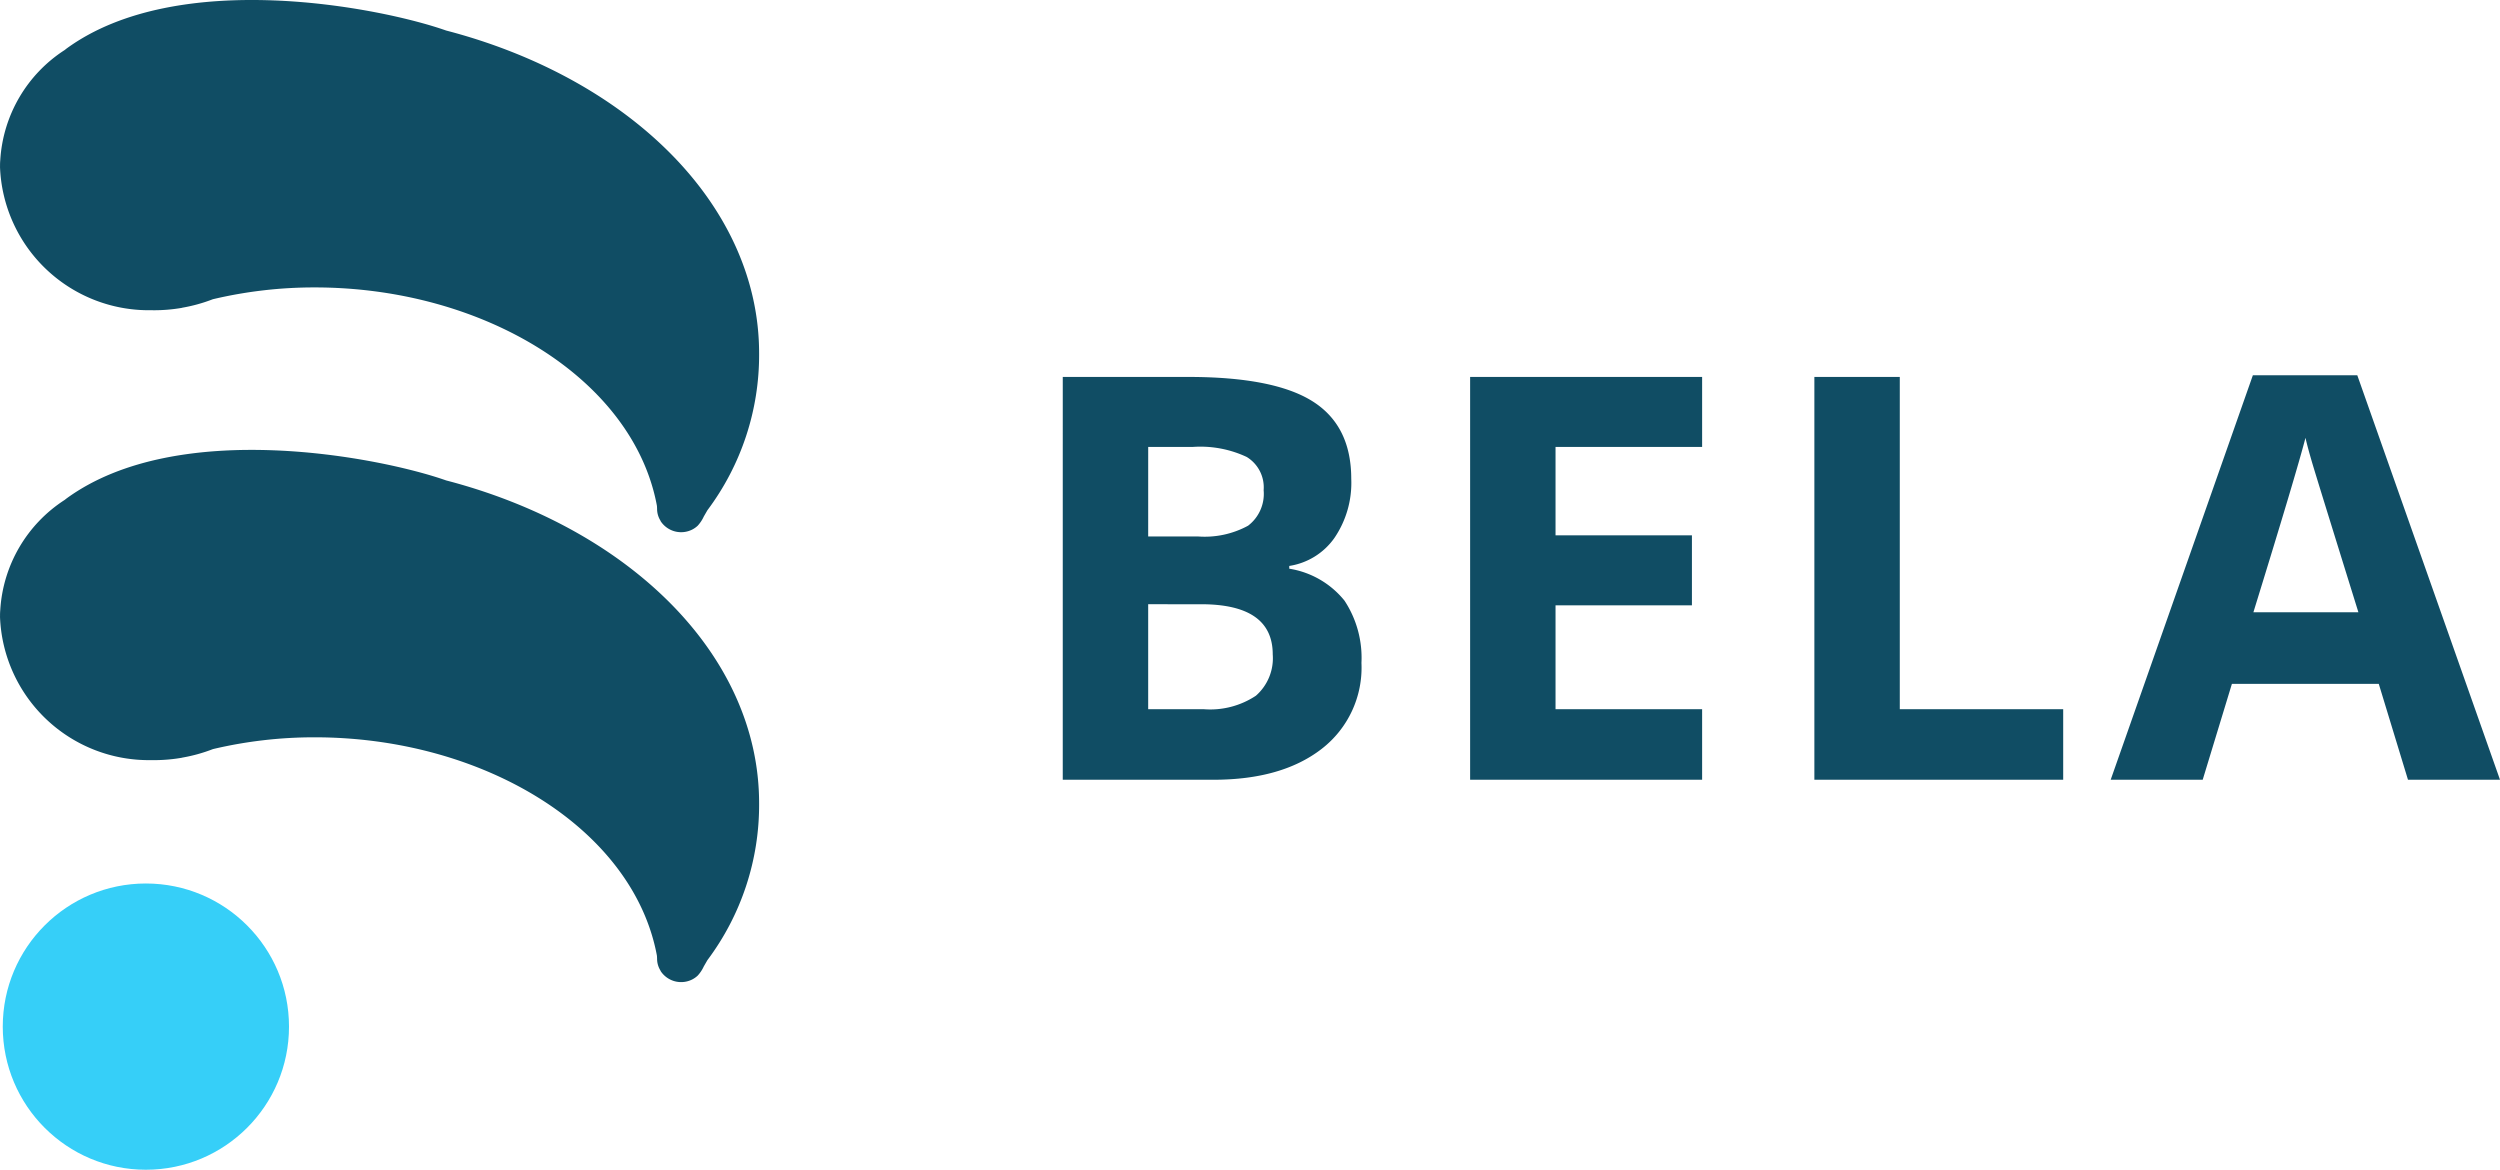
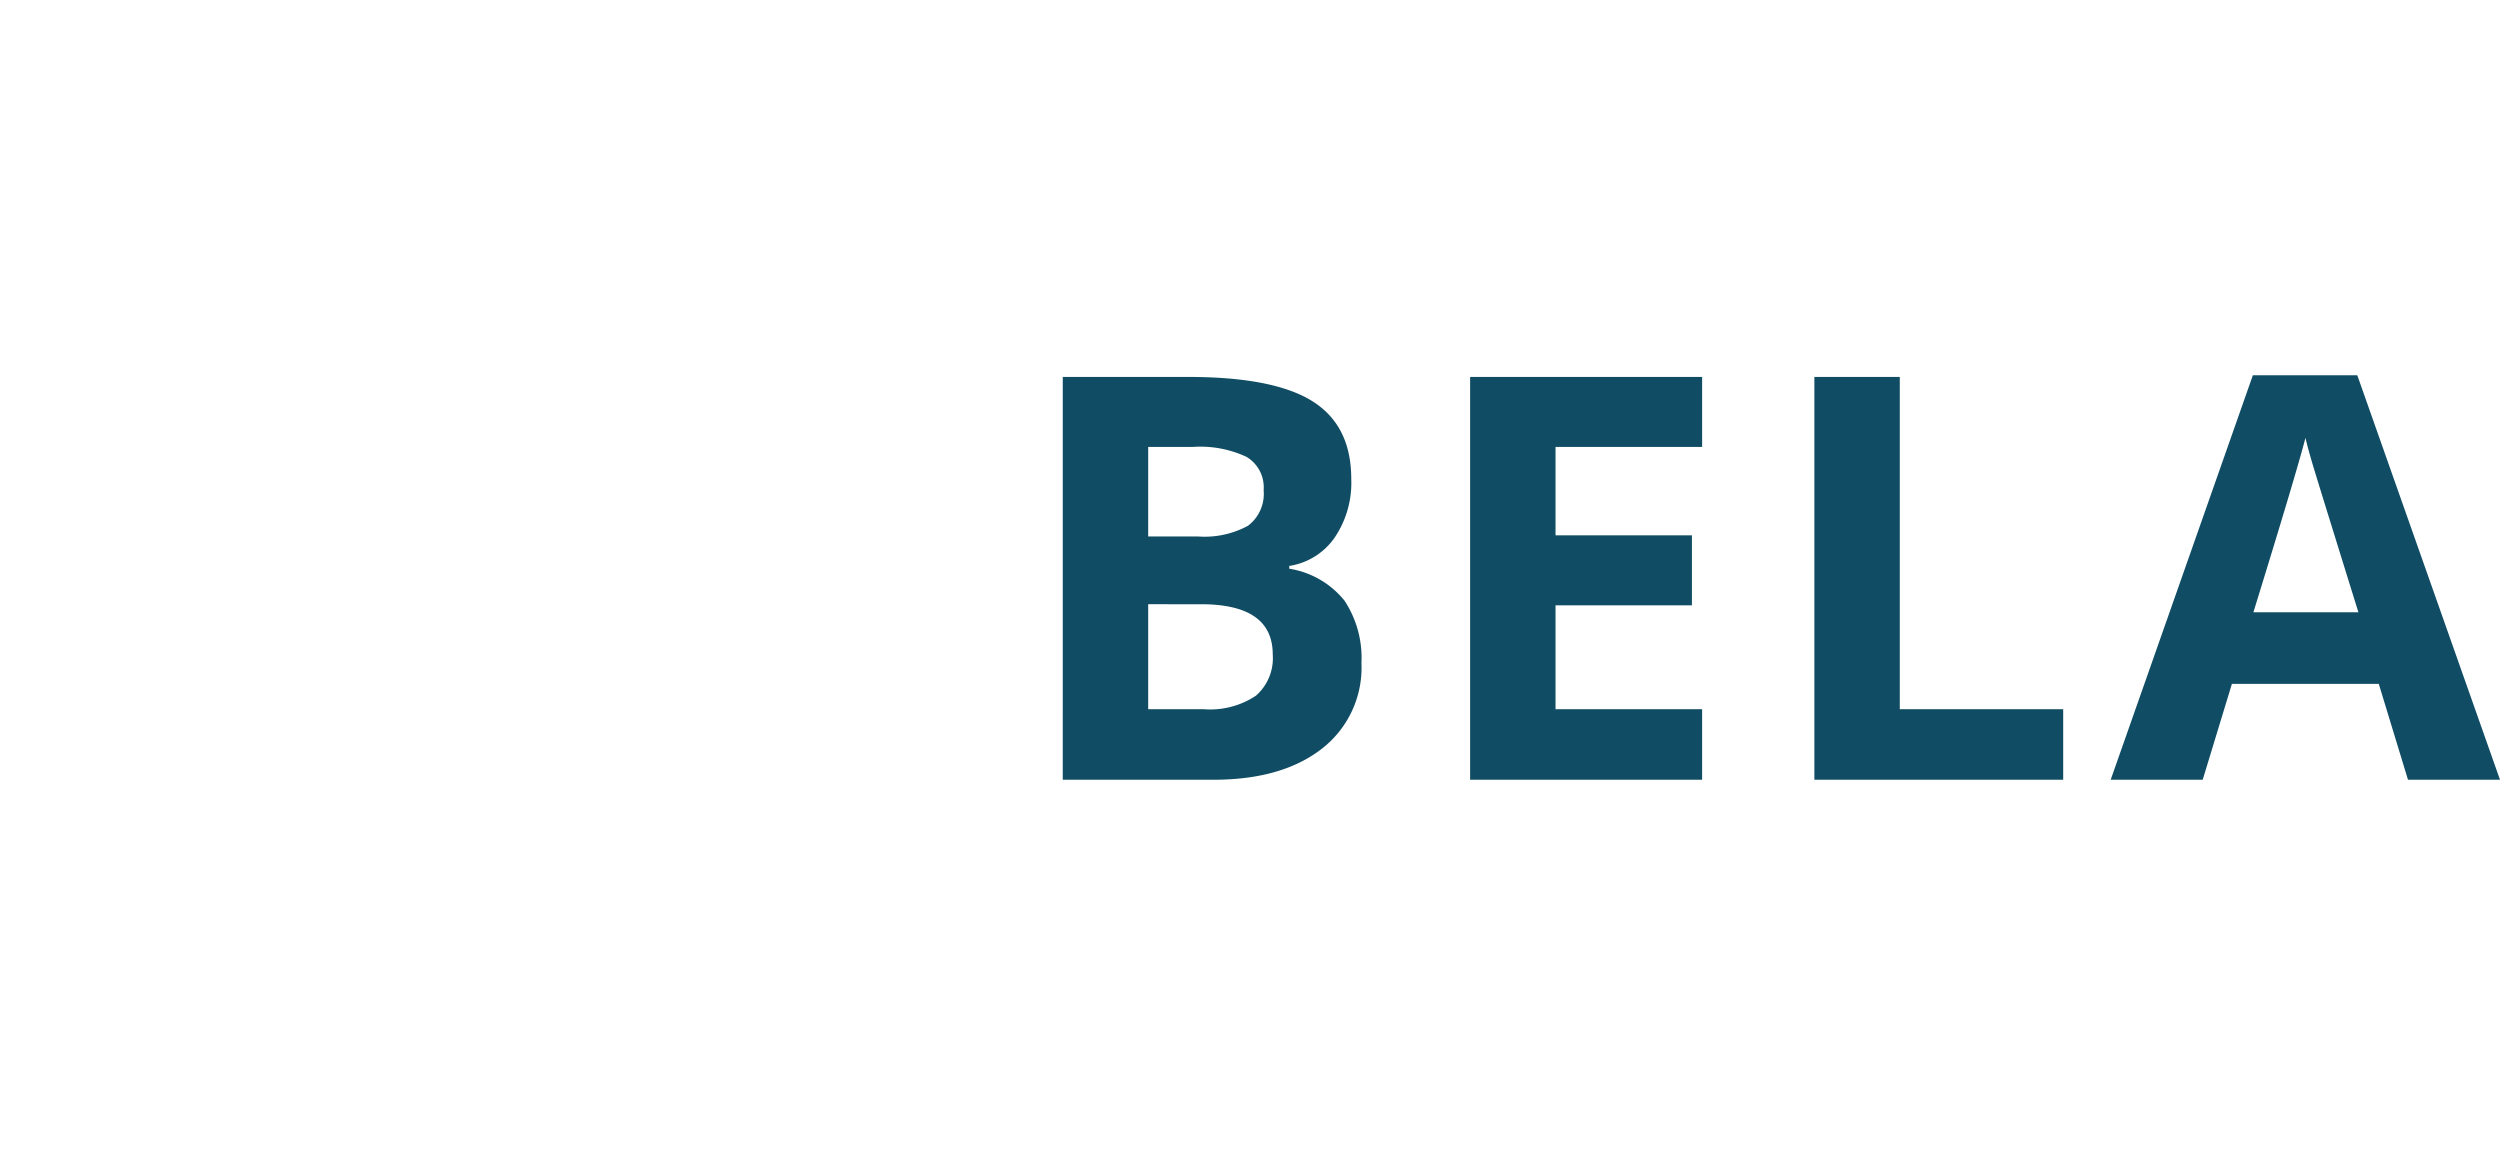
<svg xmlns="http://www.w3.org/2000/svg" viewBox="0 0 205.457 96.132">
  <defs>
    <style>.a{fill:#fff}.c{fill:#104d64}.d{isolation:isolate}</style>
  </defs>
-   <circle cx="11.989" cy="84.37" r="11.762" fill="#36cff8" />
-   <path class="c" d="M58.136 78.909a21.283 21.283 0 004.25-12.892c0-12.217-10.726-22.625-25.724-26.535-5.344-1.883-22-5.201-31.18 1.473-.056.042-.11.087-.165.129A11.6 11.6 0 00.022 50.13a4.768 4.768 0 00-.018.511L0 50.676a12.235 12.235 0 0012.468 11.792c.06-.002.117.005.176.003a13.486 13.486 0 002.292-.195l.044-.013a13.155 13.155 0 002.508-.696l.049-.013a36.16 36.16 0 018.323-.96c13.884 0 26.172 7.512 28.123 17.92a.762.762 0 01.01.096c0 .037.007.113.008.185a1.822 1.822 0 00.275.962l.007.028a1.611 1.611 0 00.166.227 2.018 2.018 0 002.431.487 1.912 1.912 0 00.46-.323 2.92 2.92 0 00.5-.754M58.136 41.935a21.284 21.284 0 004.25-12.892c0-12.217-10.726-22.625-25.724-26.535-5.344-1.883-22-5.201-31.18 1.473-.056.042-.11.087-.165.13a11.6 11.6 0 00-5.295 9.045 4.77 4.77 0 00-.018.511L0 13.703a12.235 12.235 0 0012.468 11.79c.06 0 .117.006.176.004a13.496 13.496 0 002.292-.194l.044-.014a13.17 13.17 0 002.508-.696l.049-.012a36.16 36.16 0 018.323-.96c13.884 0 26.172 7.51 28.123 17.92a.764.764 0 01.01.095c0 .037.007.113.008.186a1.822 1.822 0 00.275.961l.007.029a1.616 1.616 0 00.166.226 2.018 2.018 0 002.431.487 1.91 1.91 0 00.46-.322 2.92 2.92 0 00.5-.755" />
  <g class="d">
    <g class="d">
      <path class="c" d="M87.341 30.977h10.303q7.043 0 10.224 2.003t3.182 6.375a8.033 8.033 0 01-1.393 4.868 5.564 5.564 0 01-3.702 2.287v.227a7.294 7.294 0 014.54 2.627 8.543 8.543 0 011.393 5.117 8.433 8.433 0 01-3.272 7.065q-3.273 2.536-8.888 2.536H87.34zm7.02 13.11h4.076a7.45 7.45 0 004.133-.883 3.294 3.294 0 001.28-2.92 2.924 2.924 0 00-1.393-2.73 8.957 8.957 0 00-4.405-.826h-3.69zm0 5.57v8.628h4.574a6.785 6.785 0 004.28-1.11 4.096 4.096 0 001.382-3.397q0-4.12-5.888-4.12zM139.885 64.082h-19.066V30.977h19.066v5.751h-12.047v7.269h11.209v5.752h-11.209v8.536h12.047zM149.11 64.082V30.977h7.02v27.308h13.429v5.797zM197.895 64.082l-2.401-7.88h-12.07l-2.4 7.88h-7.562l11.684-33.241h8.583l11.728 33.241zm-4.076-13.767q-3.33-10.711-3.748-12.115t-.6-2.22q-.748 2.9-4.28 14.335z" />
    </g>
  </g>
</svg>